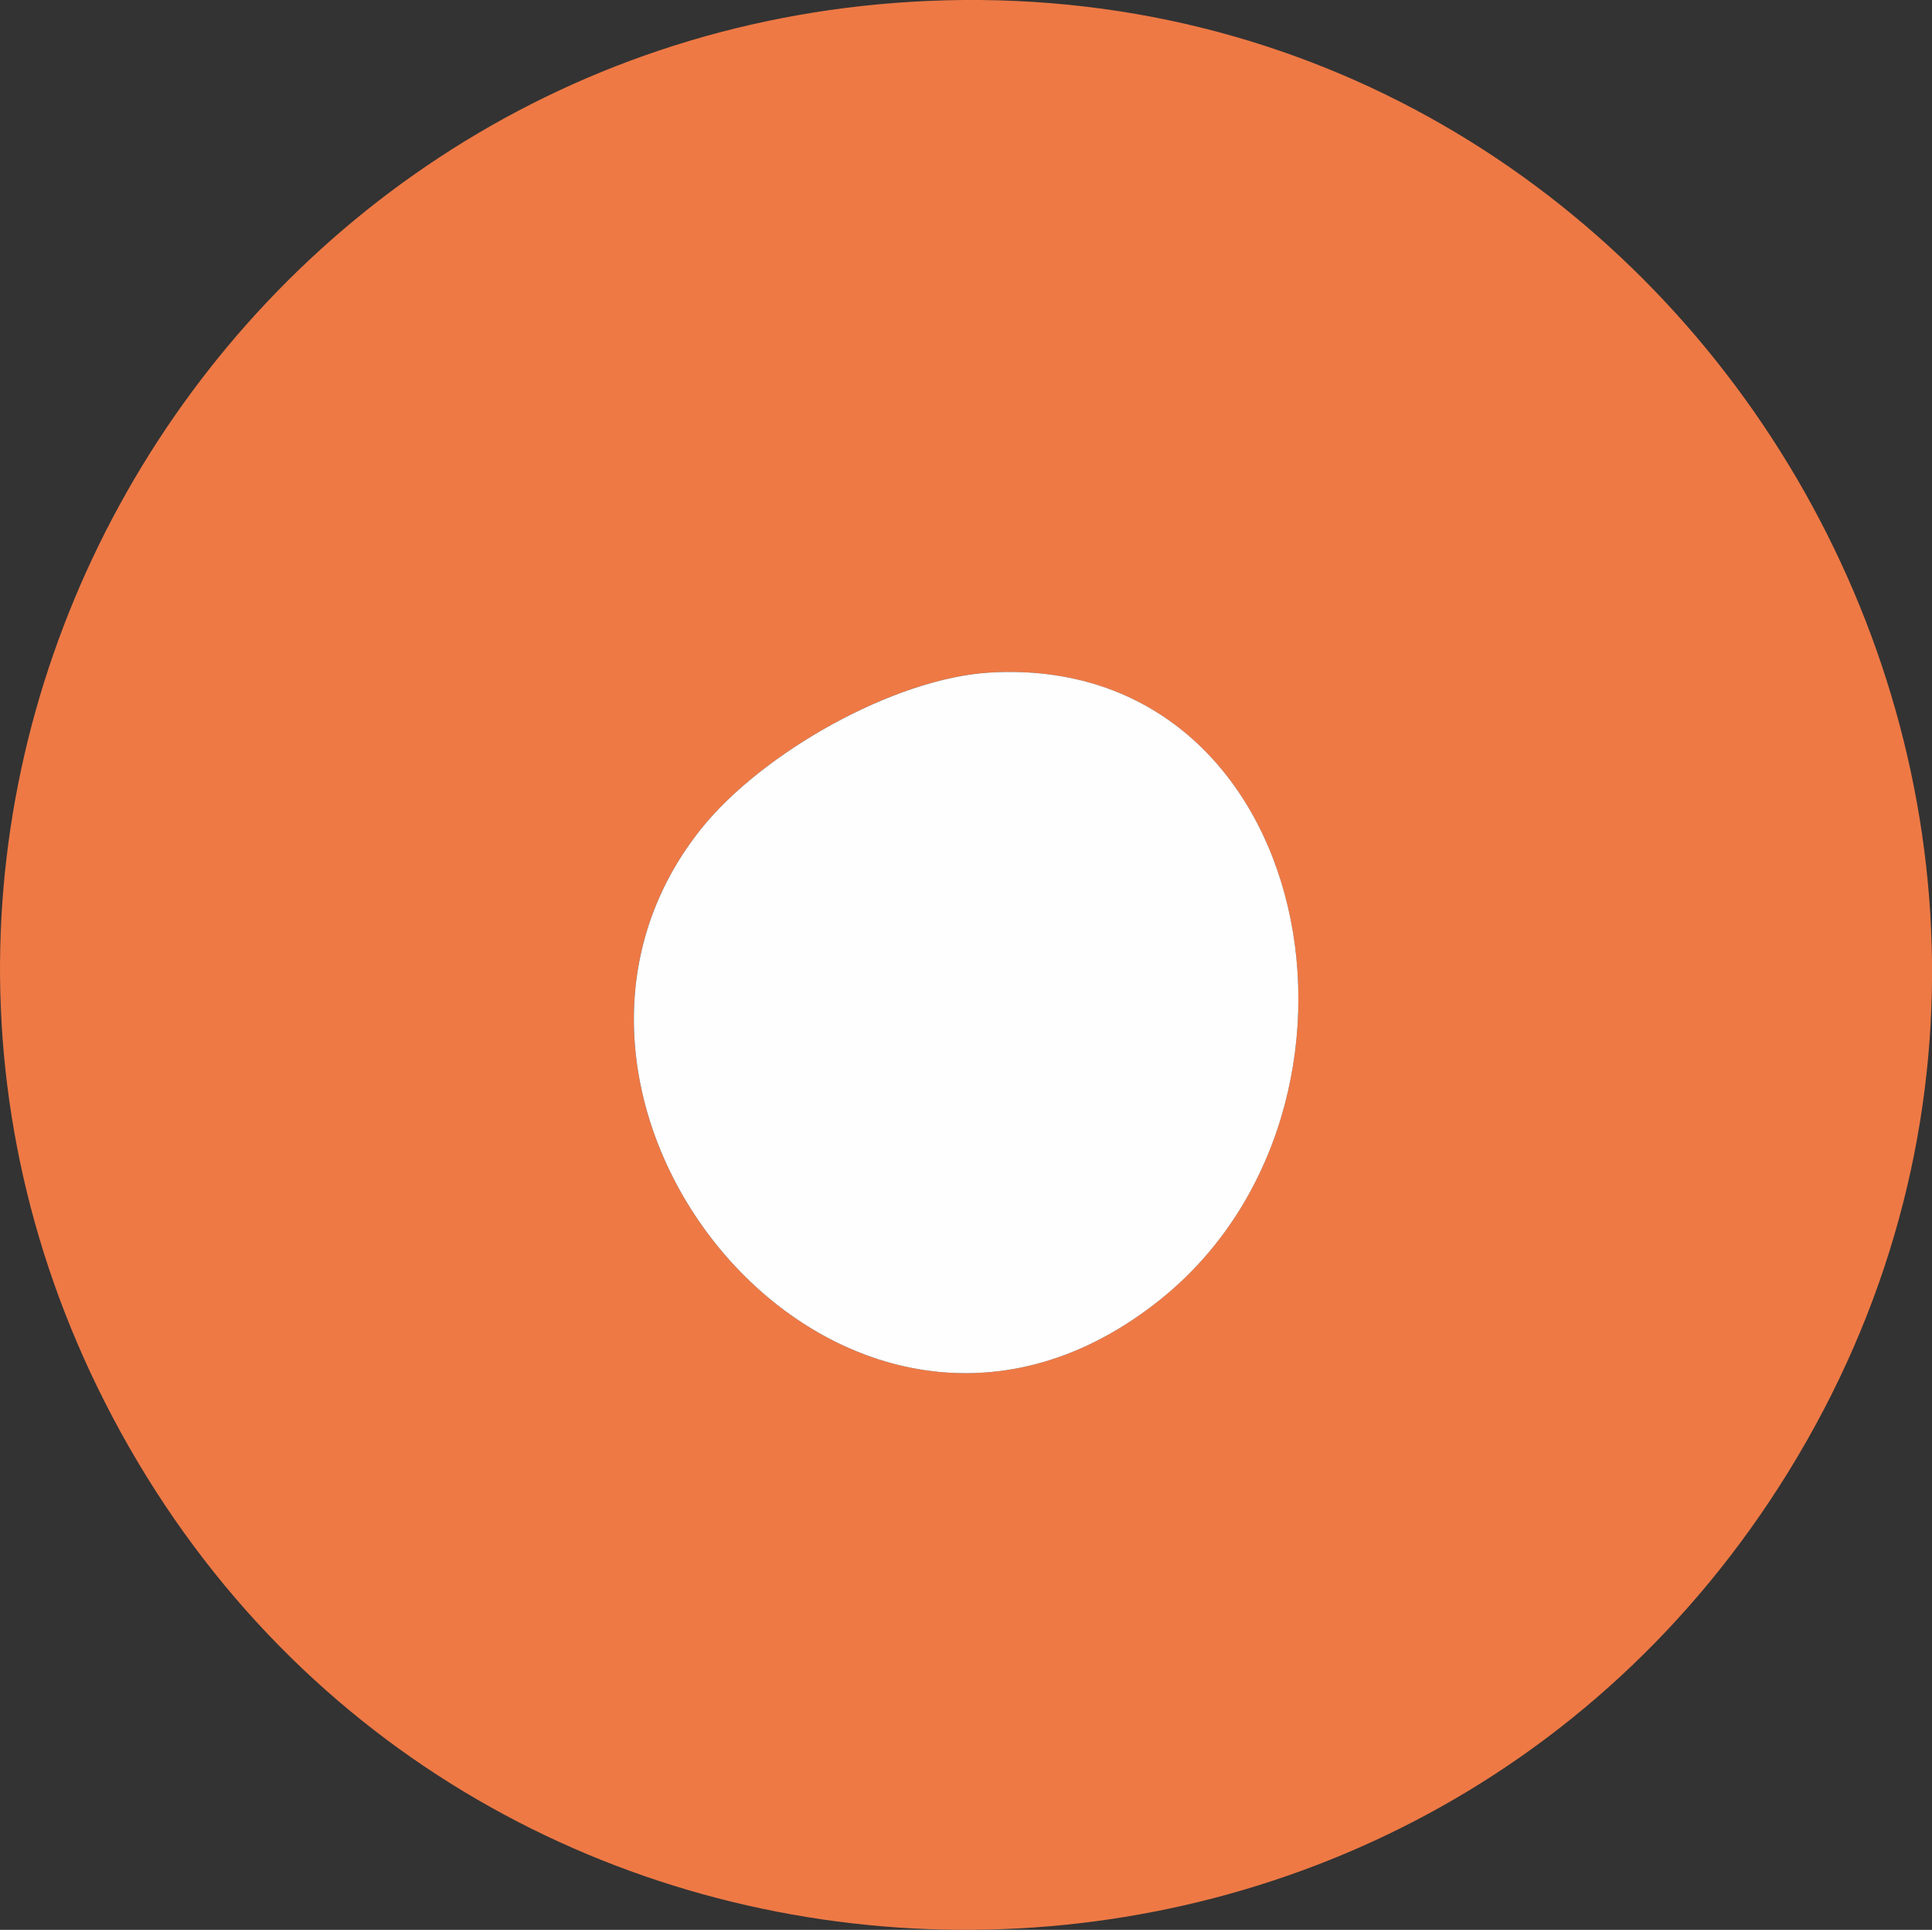
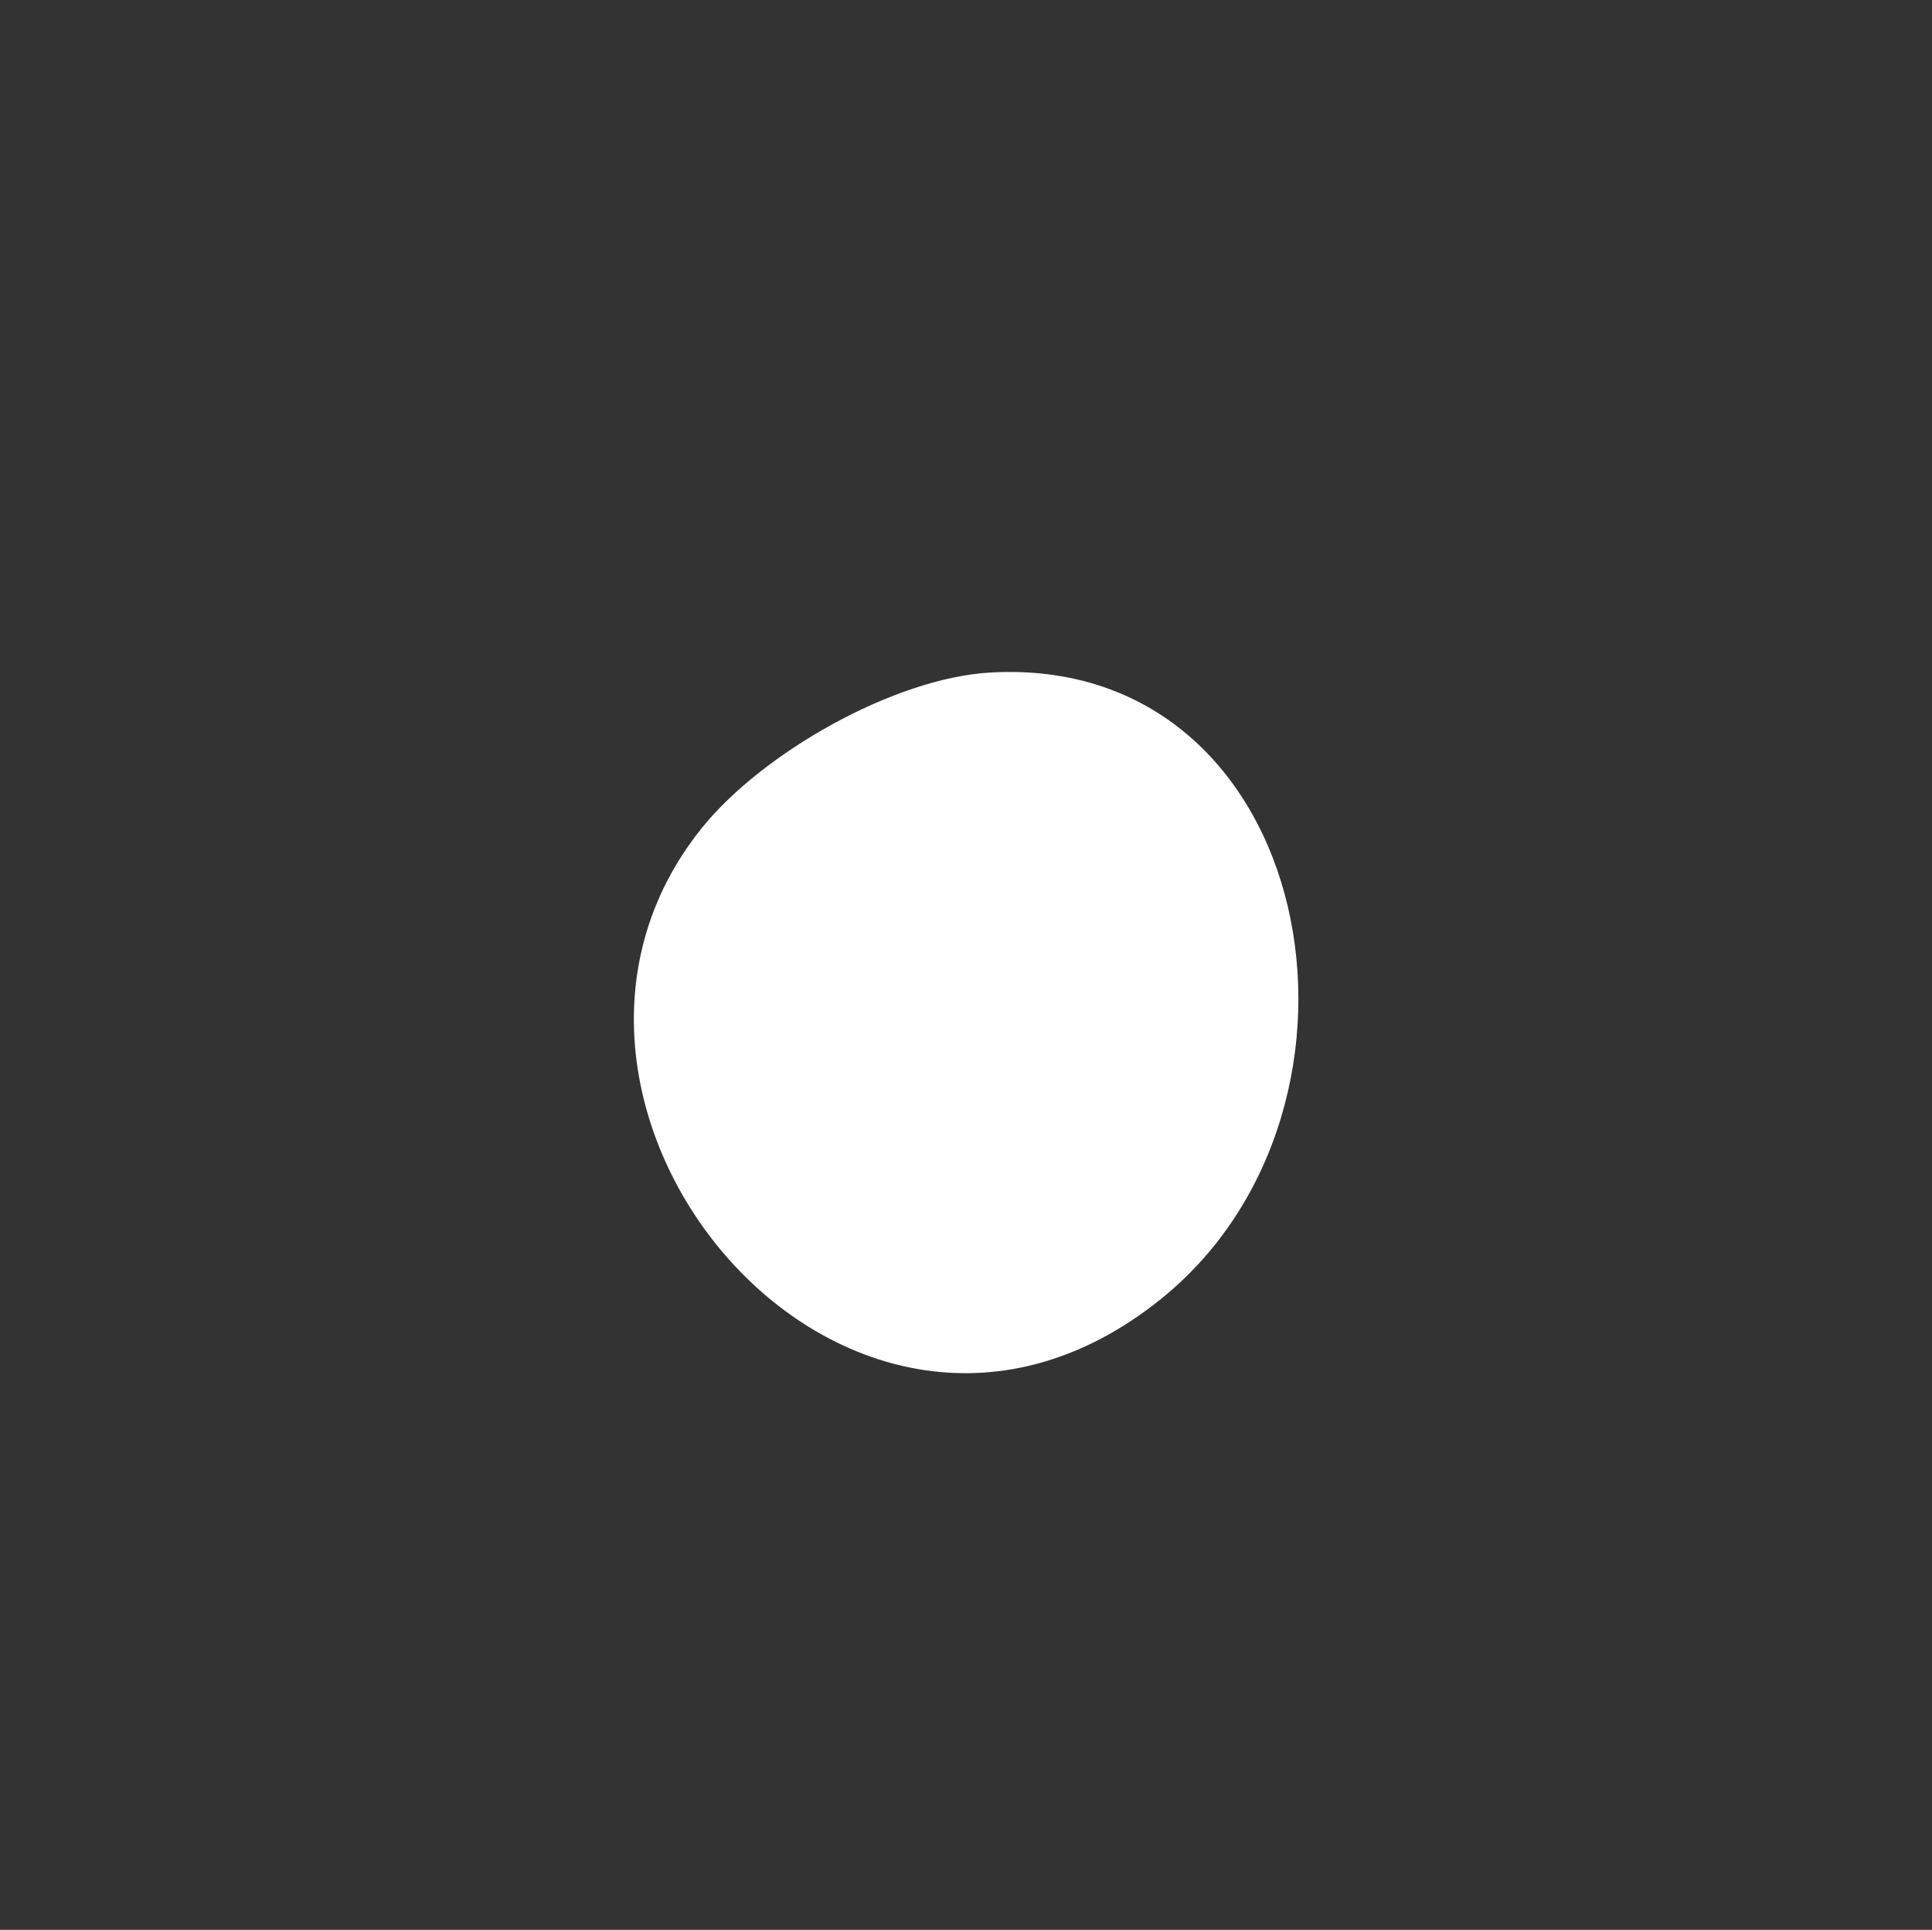
<svg xmlns="http://www.w3.org/2000/svg" id="Capa_2" data-name="Capa 2" viewBox="0 0 313.14 312.74">
  <rect x="0" y="0" width="313.14" height="312.74" fill="#333333" stroke="none" />
  <defs>
    <style>
      .cls-1 {
        fill: #ee7945;
      }

      .cls-2 {
        fill: #fefefe;
      }
    </style>
  </defs>
  <g id="Capa_1-2" data-name="Capa 1">
    <g>
-       <path class="cls-1" d="M150.44.15c124.09-5.4,204.85,132.32,139.45,238.32-62.7,101.62-212.57,98.4-270.25-6.24C-36.7,130.05,34.76,5.19,150.44.15ZM160.45,108.99c-15.67.91-36.97,13.07-46.74,25.23-35.99,44.78,23.76,116.94,74.36,76.36,38.91-31.2,25.39-104.67-27.63-101.59Z" />
-       <path class="cls-2" d="M160.45,108.99c53.02-3.08,66.53,70.39,27.63,101.59-50.61,40.58-110.35-31.58-74.36-76.36,9.77-12.16,31.07-24.31,46.74-25.23Z" />
+       <path class="cls-2" d="M160.45,108.99c53.02-3.08,66.53,70.39,27.63,101.59-50.61,40.58-110.35-31.58-74.36-76.36,9.77-12.16,31.07-24.31,46.74-25.23" />
    </g>
  </g>
</svg>